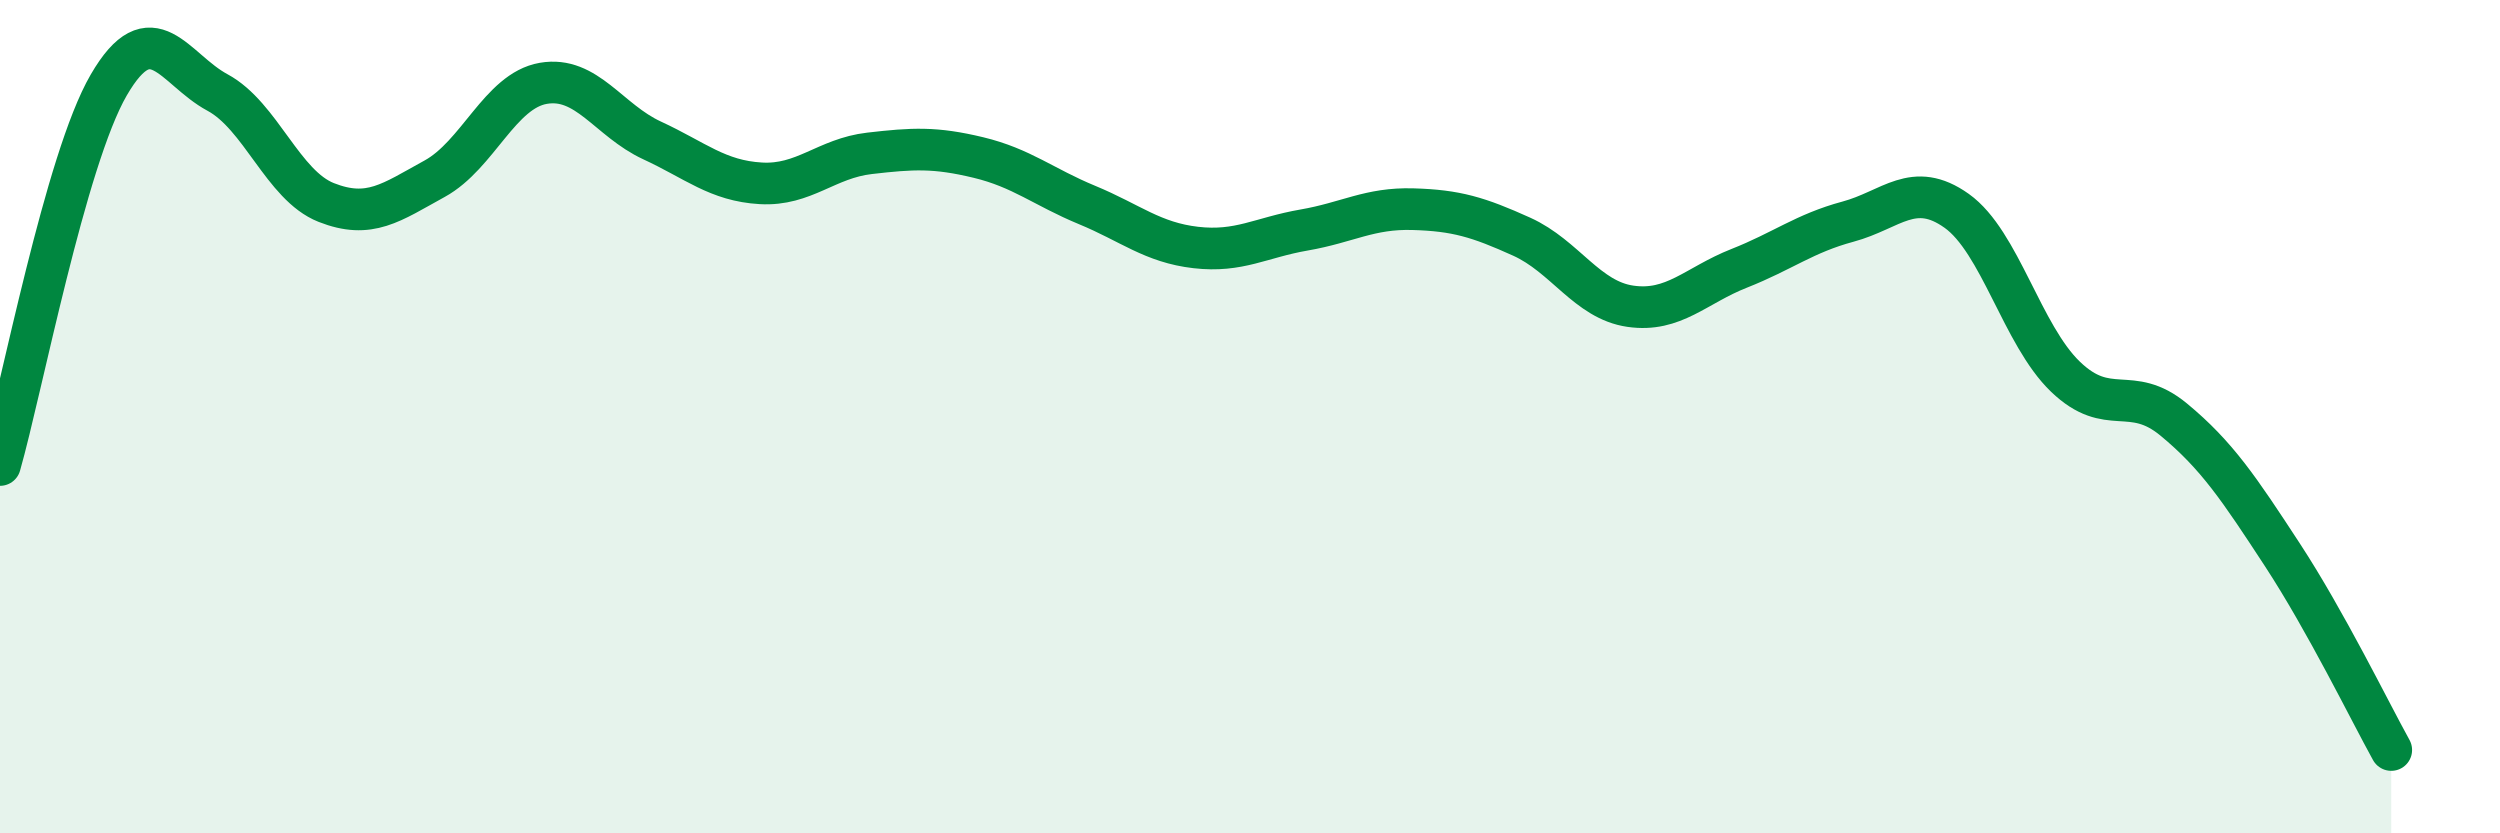
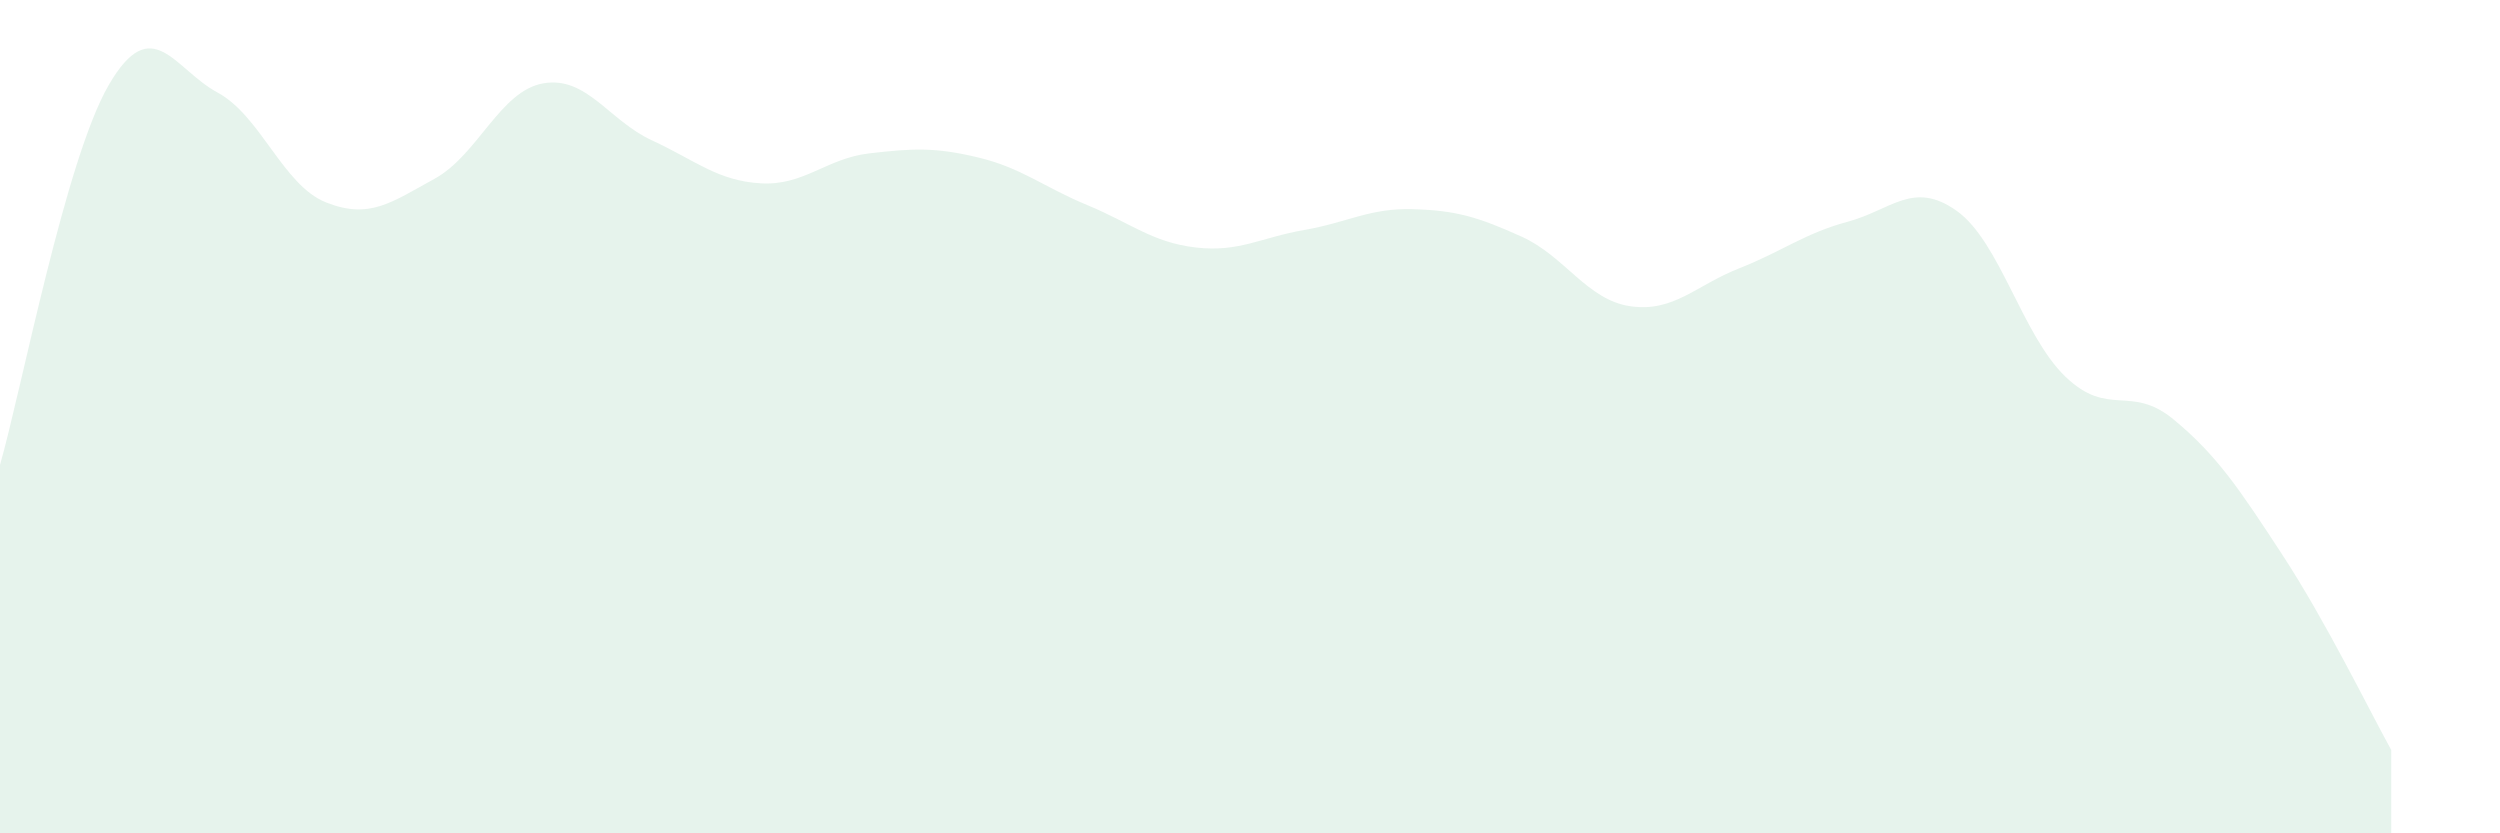
<svg xmlns="http://www.w3.org/2000/svg" width="60" height="20" viewBox="0 0 60 20">
  <path d="M 0,11.16 C 0.52,9.34 1.57,3.83 2.61,2.04 C 3.65,0.25 4.18,1.66 5.22,2.22 C 6.26,2.78 6.79,4.45 7.83,4.86 C 8.87,5.27 9.39,4.86 10.43,4.29 C 11.47,3.72 12,2.18 13.04,2 C 14.08,1.82 14.61,2.89 15.65,3.37 C 16.69,3.85 17.22,4.34 18.26,4.4 C 19.3,4.46 19.83,3.8 20.87,3.68 C 21.91,3.56 22.44,3.53 23.48,3.78 C 24.52,4.03 25.05,4.49 26.09,4.92 C 27.13,5.35 27.66,5.82 28.7,5.94 C 29.74,6.06 30.26,5.7 31.3,5.52 C 32.34,5.34 32.87,4.99 33.91,5.02 C 34.95,5.05 35.48,5.21 36.52,5.68 C 37.56,6.15 38.09,7.2 39.13,7.35 C 40.17,7.5 40.7,6.85 41.74,6.44 C 42.78,6.03 43.31,5.6 44.35,5.32 C 45.39,5.04 45.92,4.32 46.96,5.06 C 48,5.8 48.53,8.04 49.57,9.04 C 50.61,10.04 51.13,9.21 52.17,10.07 C 53.21,10.93 53.74,11.73 54.78,13.32 C 55.82,14.91 56.87,17.06 57.39,18L57.39 20L0 20Z" fill="#008740" opacity="0.1" stroke-linecap="round" stroke-linejoin="round" />
-   <path d="M 0,11.16 C 0.52,9.34 1.57,3.83 2.61,2.04 C 3.65,0.25 4.18,1.66 5.22,2.22 C 6.26,2.78 6.79,4.45 7.83,4.86 C 8.87,5.27 9.39,4.86 10.43,4.29 C 11.47,3.72 12,2.18 13.04,2 C 14.08,1.82 14.61,2.89 15.65,3.37 C 16.69,3.85 17.22,4.34 18.26,4.4 C 19.3,4.46 19.83,3.8 20.87,3.68 C 21.91,3.56 22.44,3.53 23.48,3.78 C 24.52,4.03 25.05,4.49 26.09,4.92 C 27.13,5.35 27.66,5.82 28.7,5.94 C 29.74,6.06 30.26,5.7 31.3,5.52 C 32.34,5.34 32.87,4.99 33.91,5.02 C 34.95,5.05 35.48,5.21 36.52,5.68 C 37.56,6.15 38.09,7.2 39.13,7.35 C 40.17,7.5 40.7,6.85 41.74,6.44 C 42.78,6.03 43.31,5.6 44.35,5.32 C 45.39,5.04 45.92,4.32 46.96,5.06 C 48,5.8 48.53,8.04 49.57,9.04 C 50.61,10.04 51.13,9.21 52.17,10.07 C 53.21,10.93 53.74,11.73 54.78,13.32 C 55.82,14.91 56.87,17.06 57.39,18" stroke="#008740" stroke-width="1" fill="none" stroke-linecap="round" stroke-linejoin="round" />
</svg>